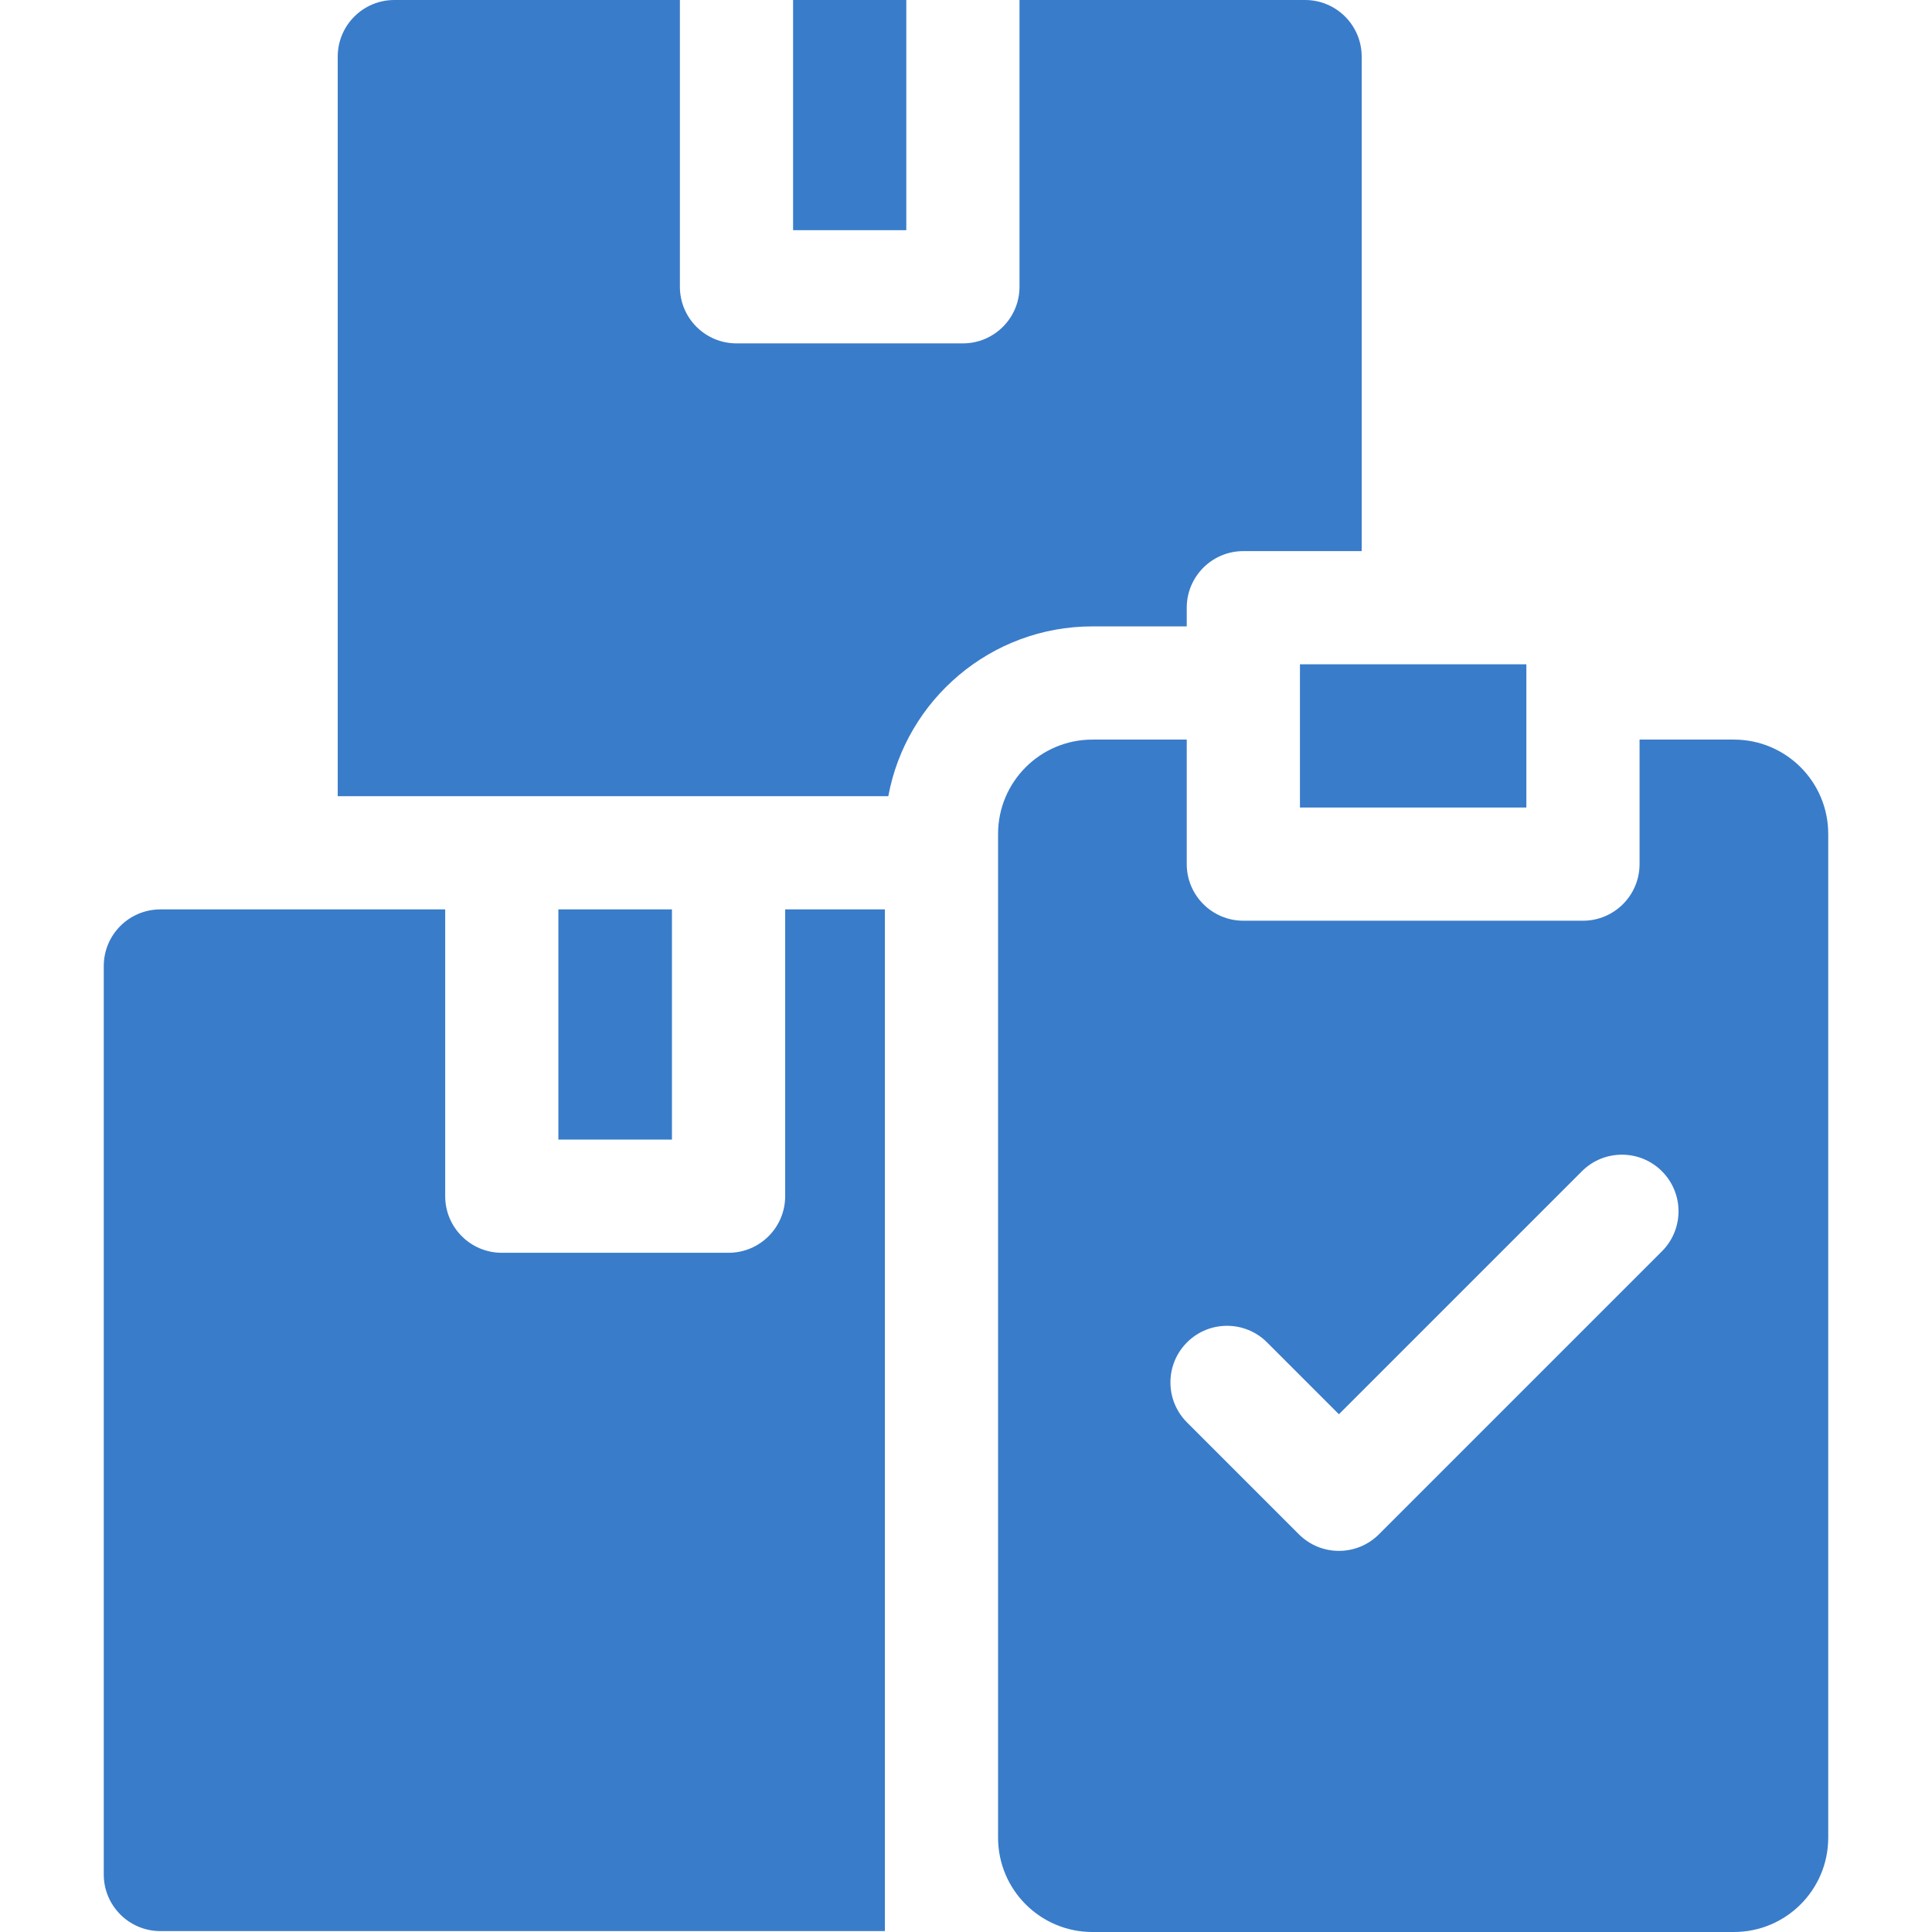
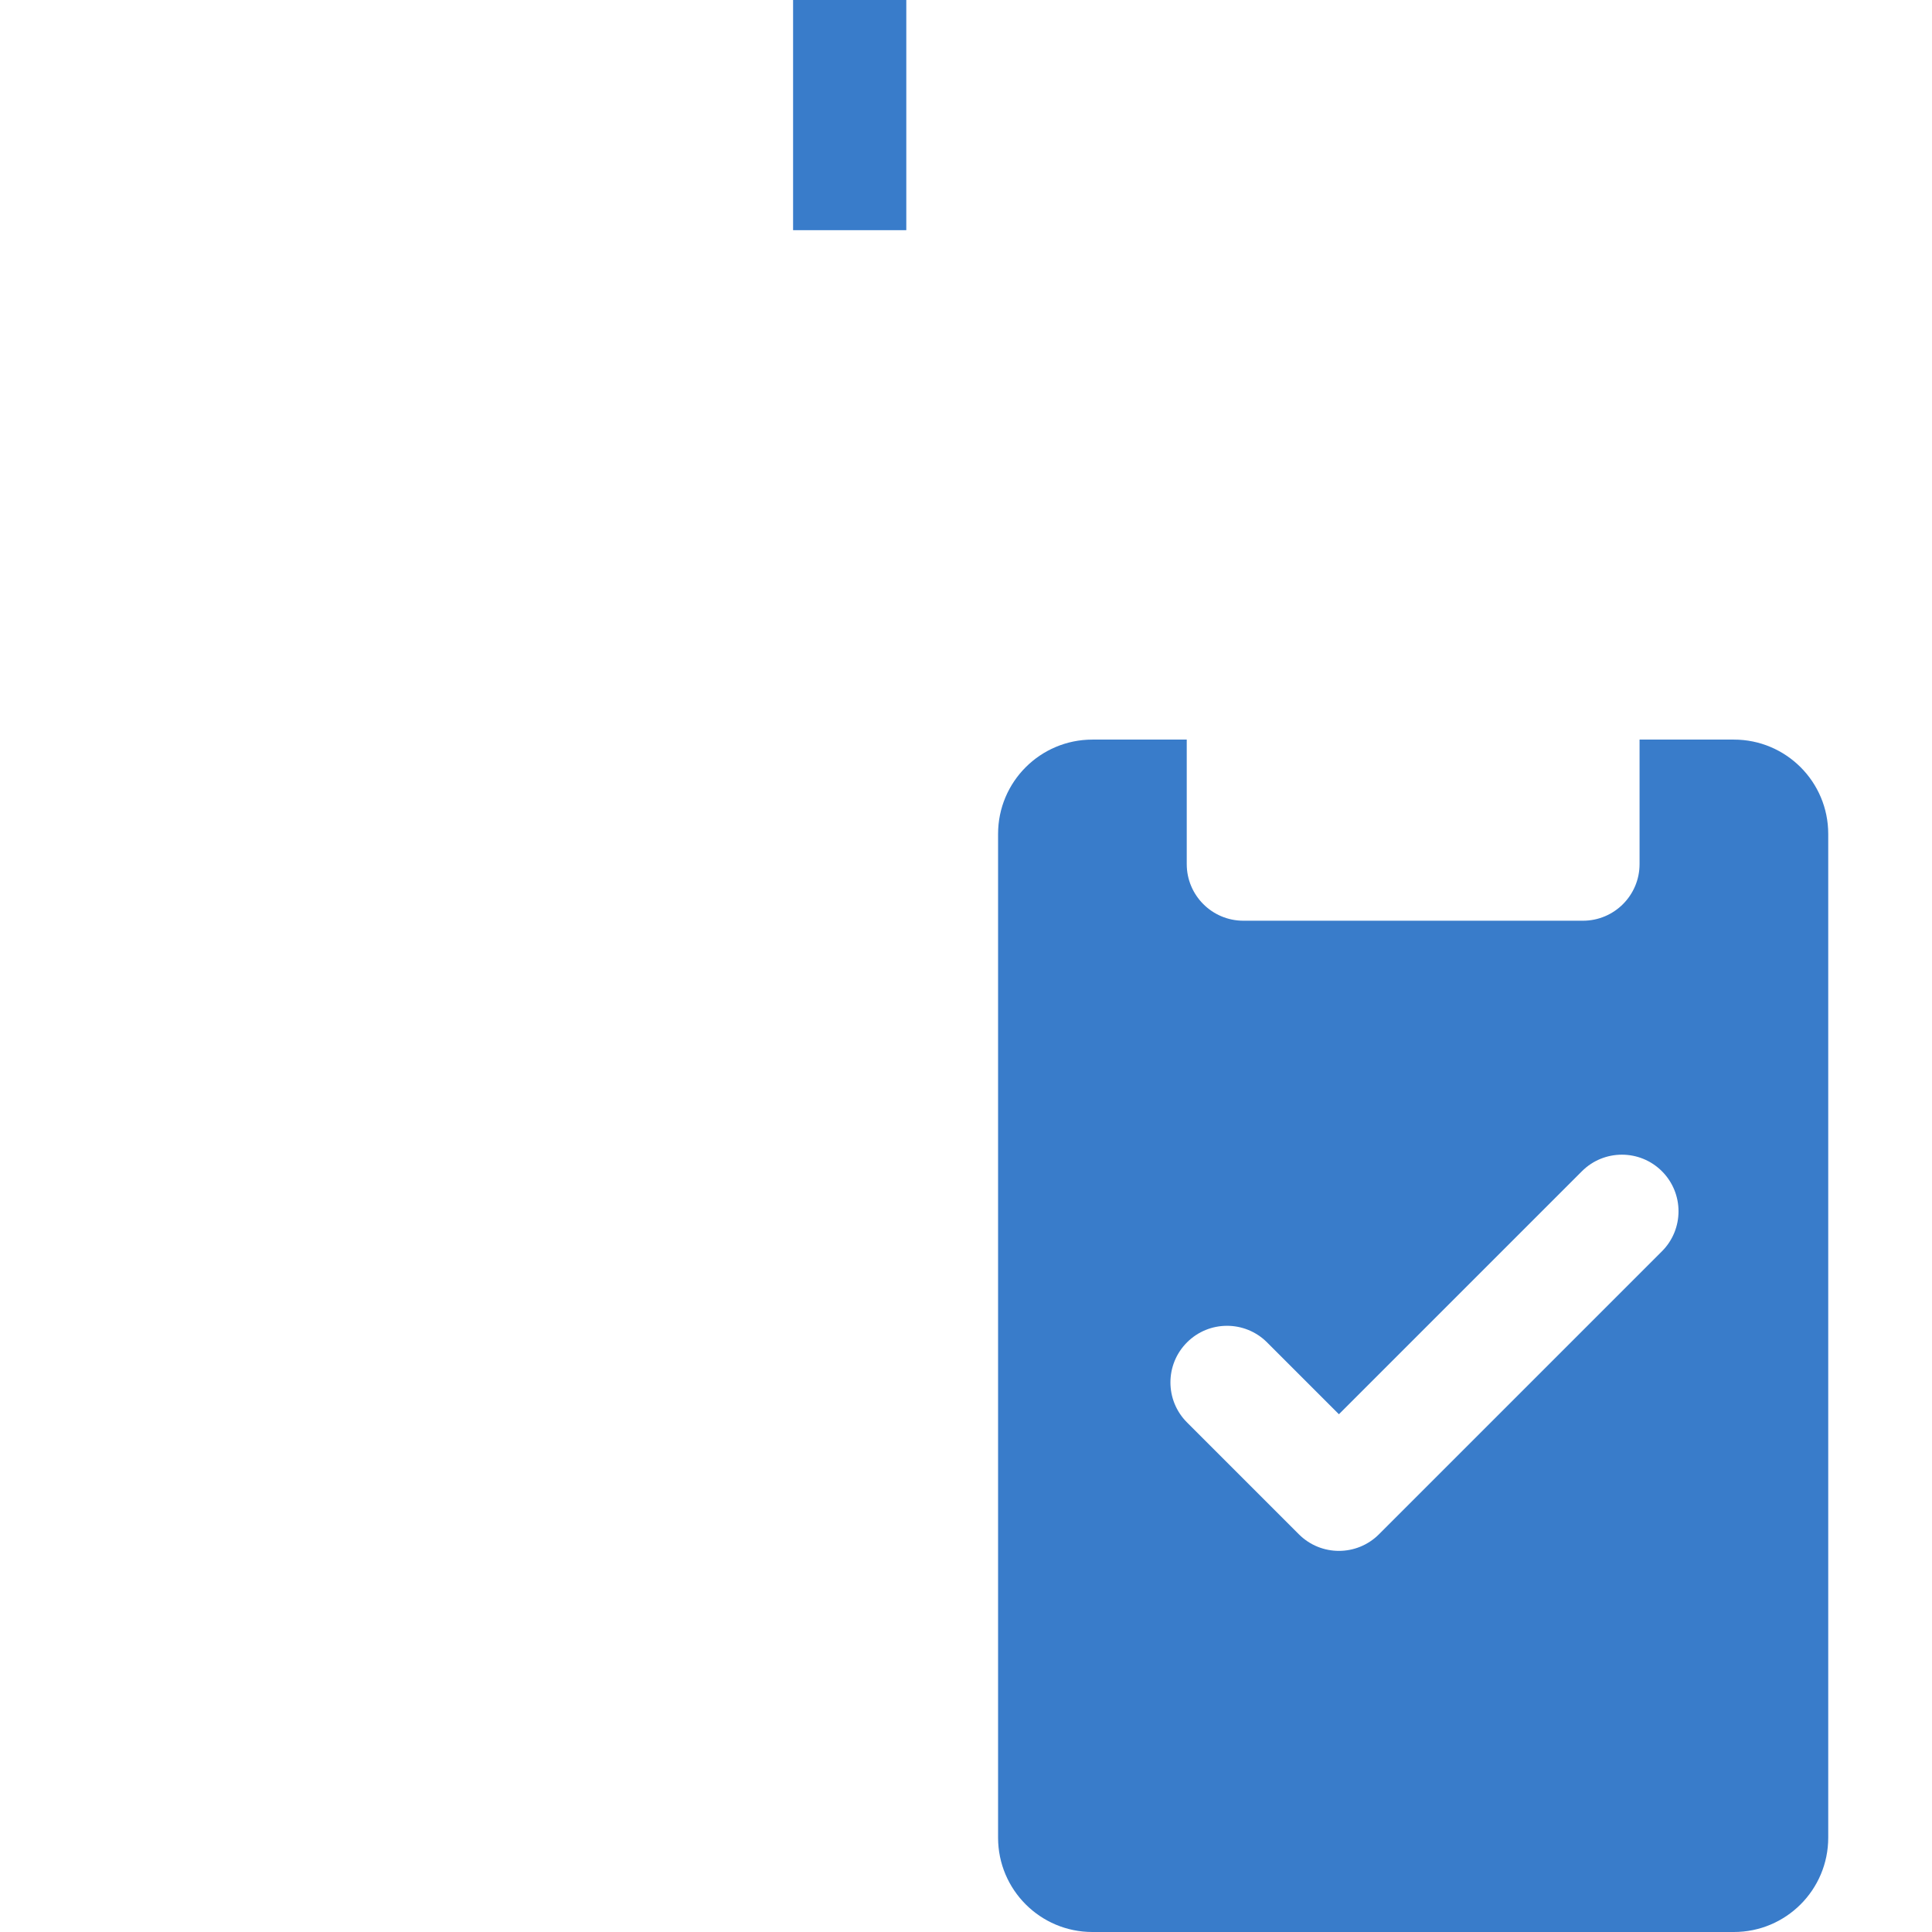
<svg xmlns="http://www.w3.org/2000/svg" width="300" height="300" viewBox="0 0 512 512">
  <g fill="#397ccaff">
    <path d="M210.178 0h30v61h-30z" data-original-color="#000000ff" />
-     <path d="M314.5 166v-4.95c0-8.28 6.72-15 15-15h31.36V15c0-8.28-6.72-15-15-15h-75.68v76c0 8.28-6.72 15-15 15h-60c-8.29 0-15-6.72-15-15V0H104.5c-8.28 0-15 6.72-15 15v196h145.91c4.72-25.57 27.18-45 54.09-45zm-166.525 75h30.1v61h-30.1z" data-original-color="#000000ff" />
-     <path d="M208.08 317c0 8.28-6.72 15-15 15h-60.1c-8.29 0-15-6.72-15-15v-76H42.5c-8.28 0-15 6.72-15 15v240.76c0 8.28 6.72 15 15 15h192V241h-26.42zM344.5 176.05h60V214h-60z" data-original-color="#000000ff" />
    <path d="M459.5 196h-25v33c0 8.28-6.72 15-15 15h-90c-8.28 0-15-6.72-15-15v-33h-25c-13.81 0-25 11.19-25 25v266c0 13.81 11.19 25 25 25h170c13.81 0 25-11.19 25-25V221c0-13.81-11.19-25-25-25m-19.068 135.606-75 75c-5.858 5.858-15.355 5.858-21.213 0l-29.65-29.65c-5.858-5.857-5.858-15.355 0-21.213 5.857-5.857 15.355-5.857 21.213 0l19.044 19.044 64.394-64.394c5.857-5.857 15.355-5.857 21.213 0 5.857 5.858 5.857 15.356-.001 21.213" data-original-color="#000000ff" />
  </g>
</svg>